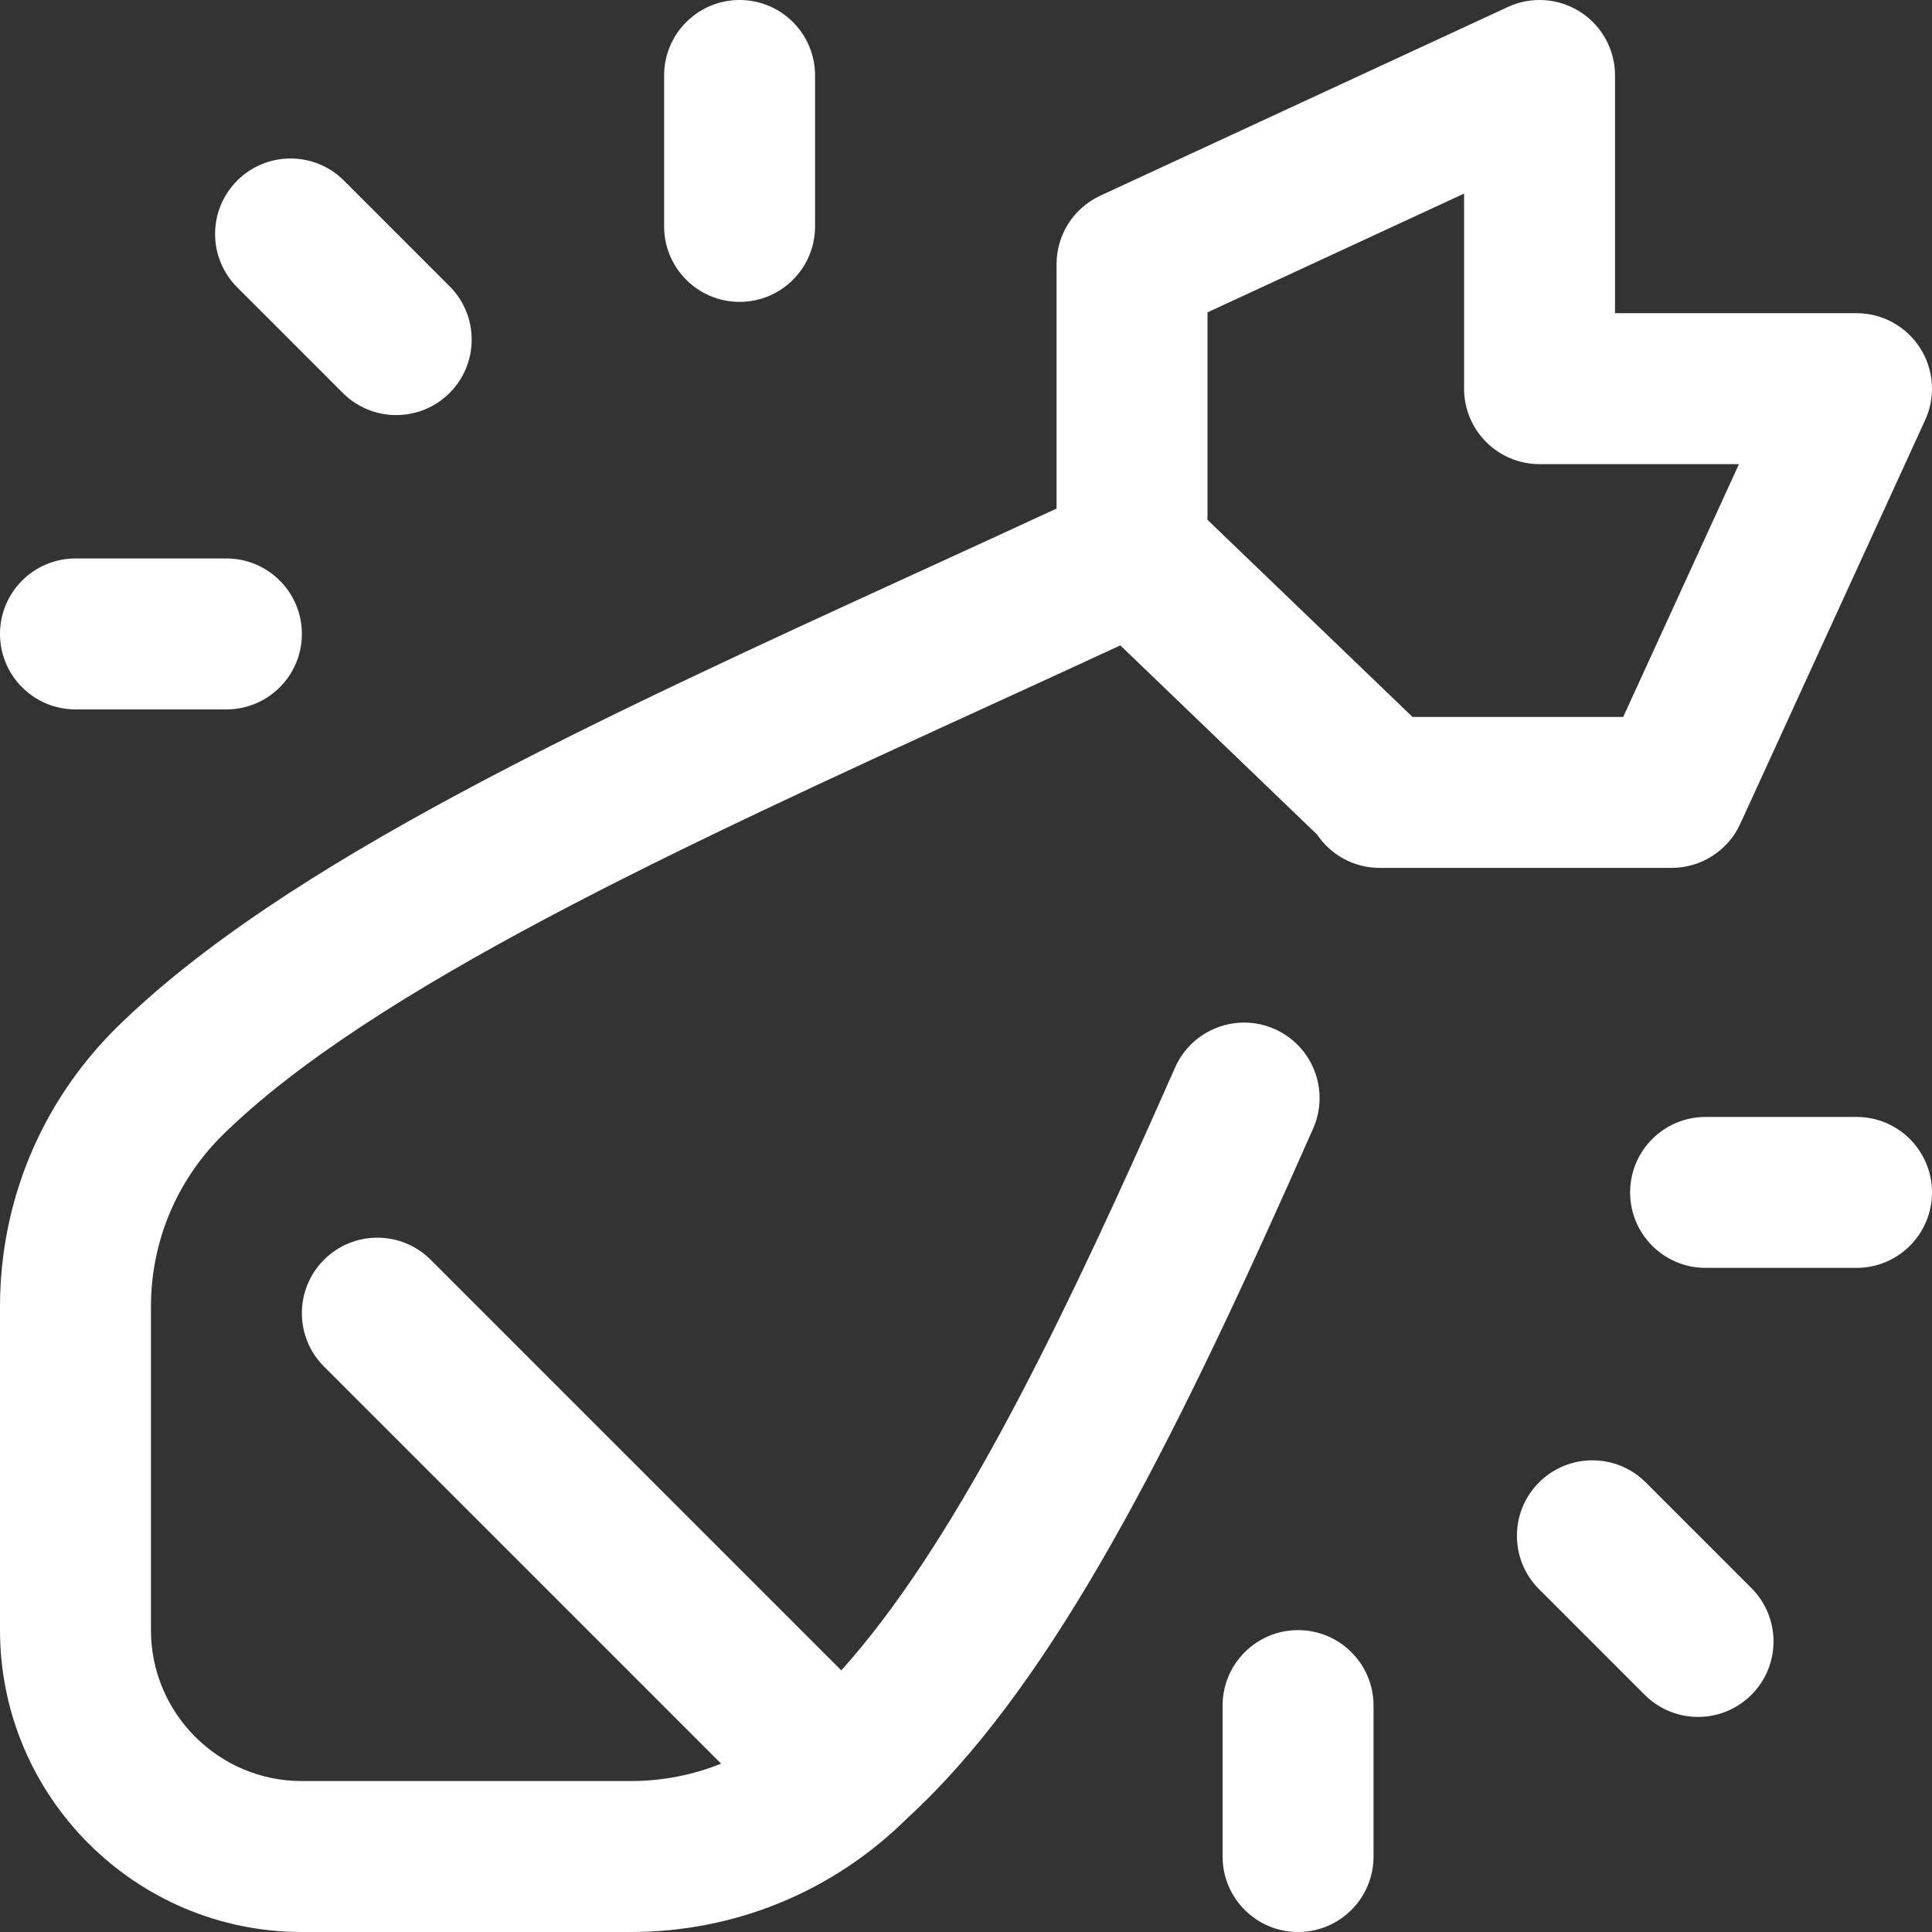
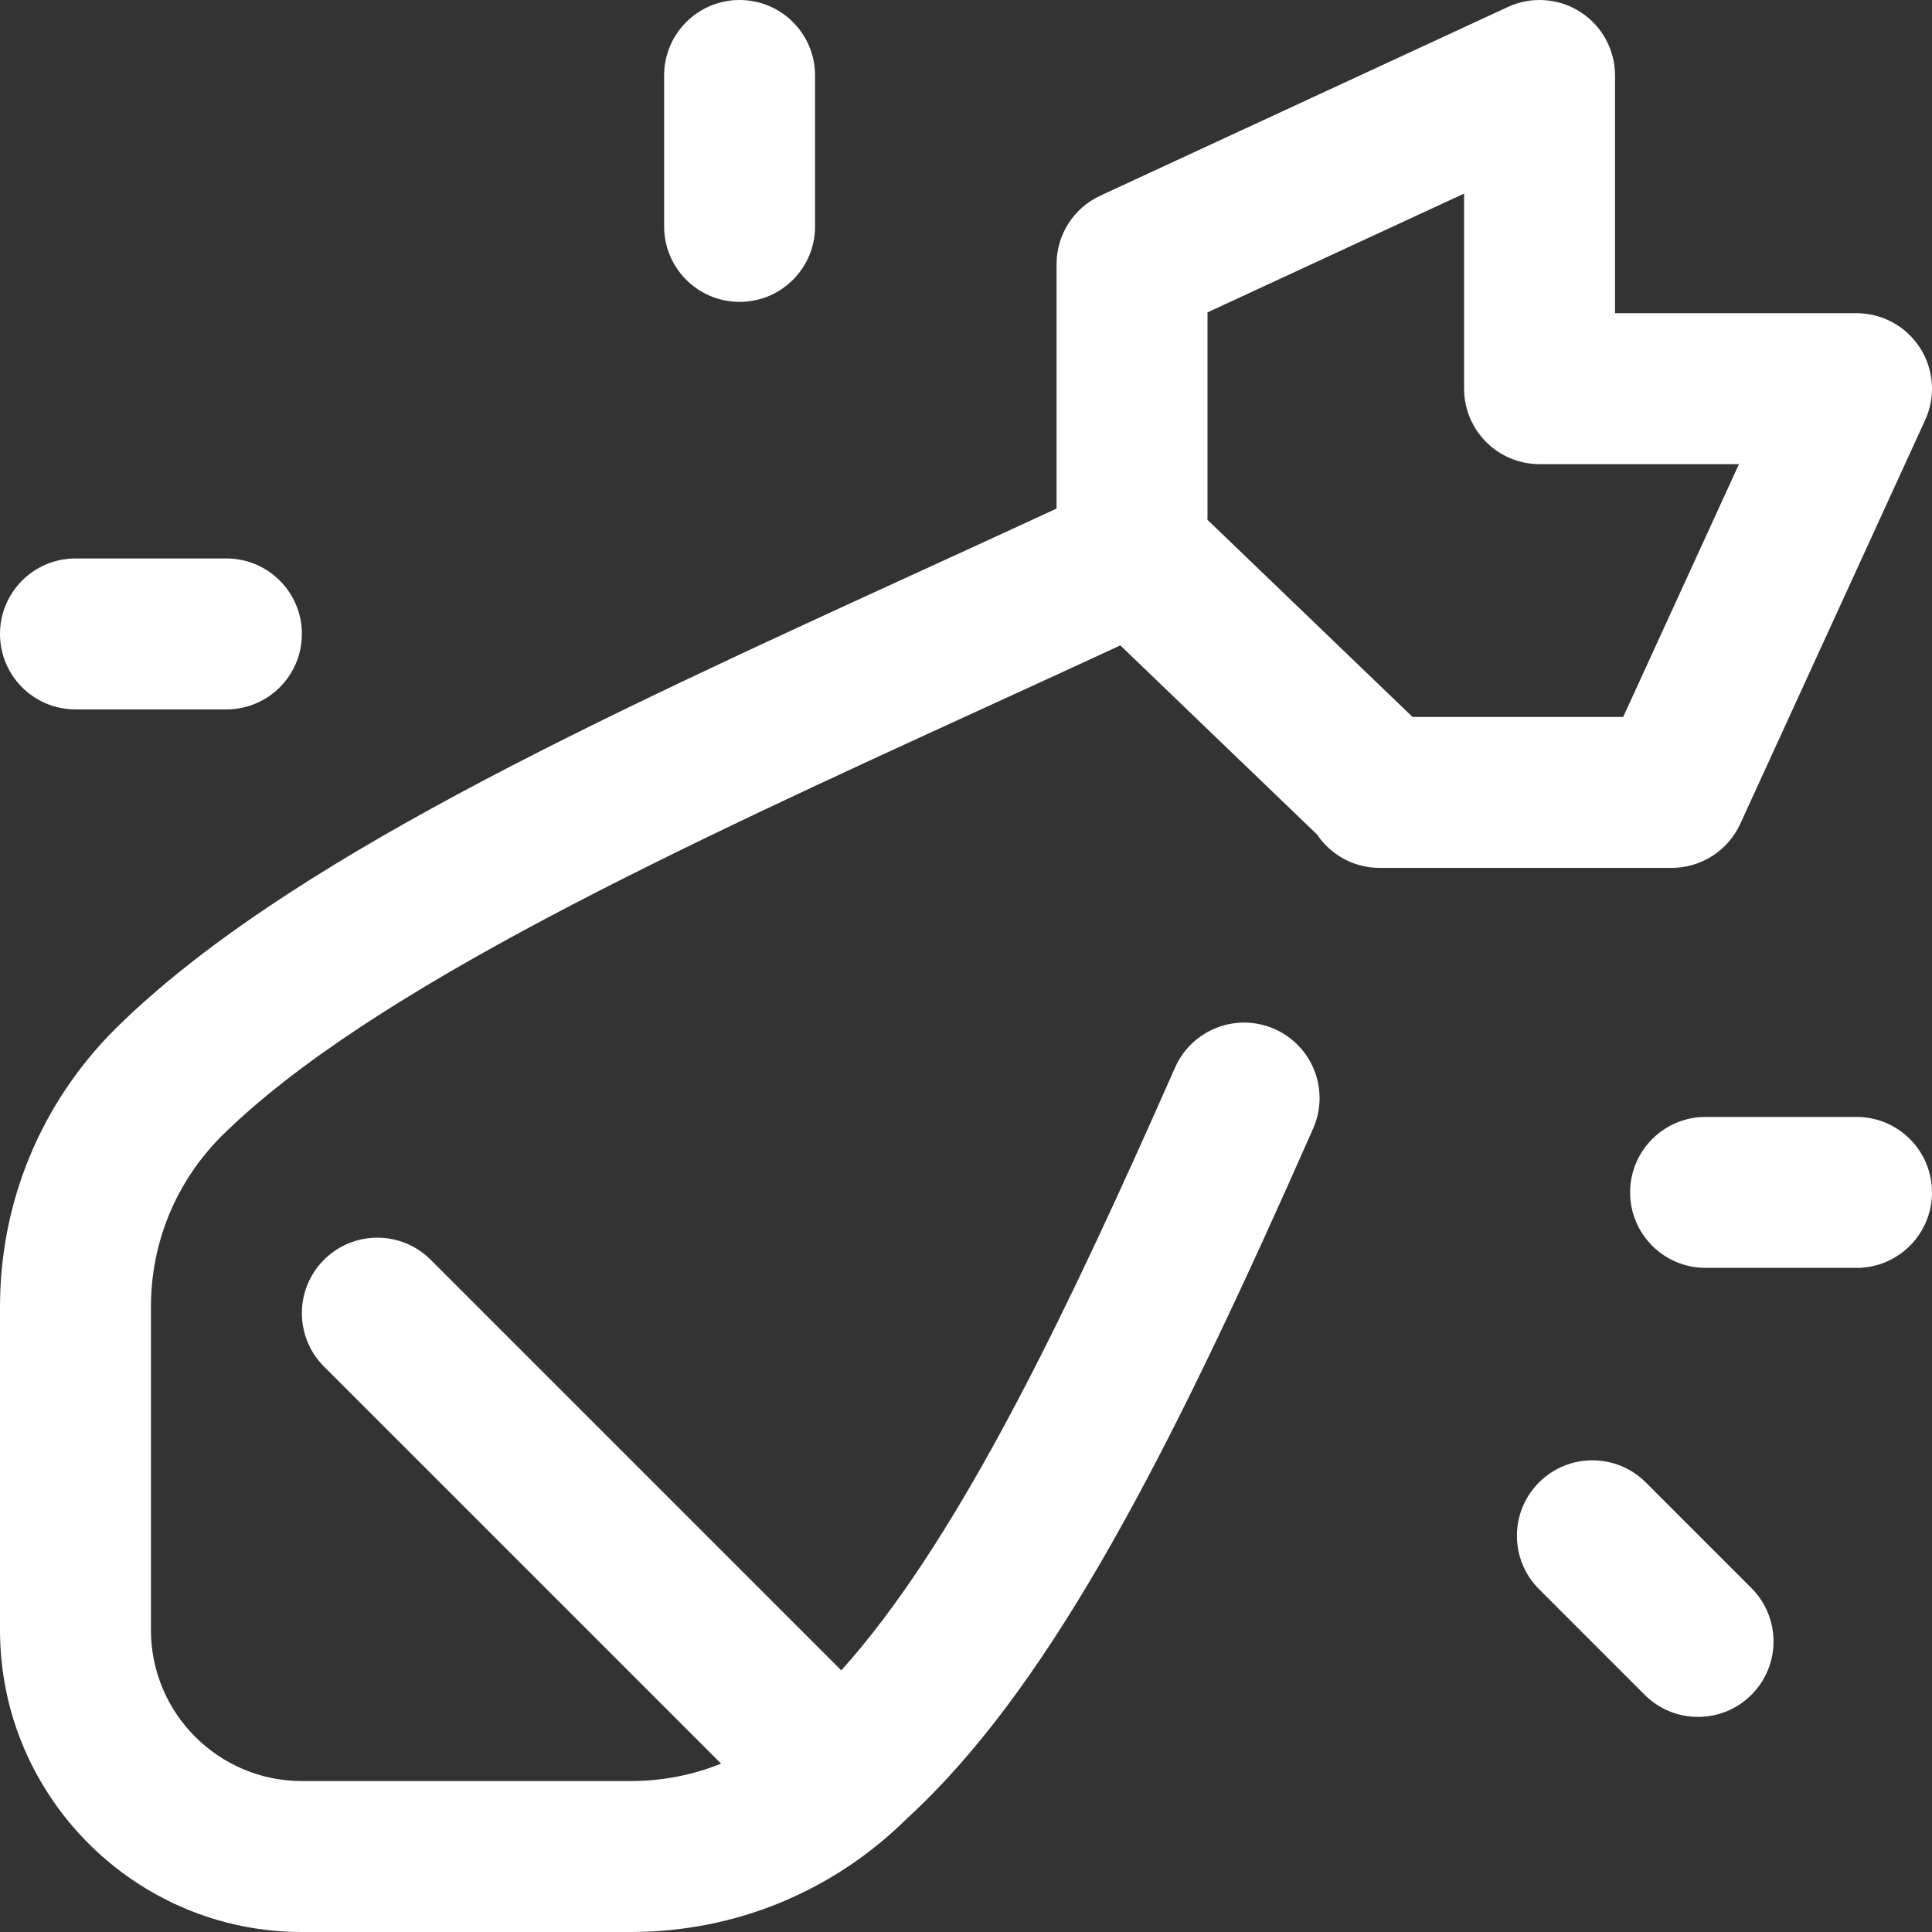
<svg xmlns="http://www.w3.org/2000/svg" version="1.1" width="512" height="512" x="0" y="0" viewBox="0 0 512 512" style="enable-background:new 0 0 512 512" xml:space="preserve" class="">
  <rect x="0" y="0" width="512" height="512" fill="#333333" stroke="none" />
  <g>
    <g>
      <g>
        <g>
          <path d="M20,188h40c11.046,0,20-8.954,20-20s-8.954-20-20-20H20c-11.046,0-20,8.954-20,20S8.954,188,20,188z" fill="#ffffff" data-original="#000000" style="" class="" />
-           <path d="M90.858,104.142C94.763,108.047,99.881,110,105,110s10.237-1.953,14.142-5.858c7.811-7.81,7.811-20.473,0-28.284l-28-28     c-7.81-7.811-20.473-7.81-28.284,0c-7.811,7.81-7.811,20.473,0,28.284L90.858,104.142z" fill="#ffffff" data-original="#000000" style="" class="" />
          <path d="M196,80c11.046,0,20-8.954,20-20V20c0-11.046-8.954-20-20-20s-20,8.954-20,20v40C176,71.046,184.954,80,196,80z" fill="#ffffff" data-original="#000000" style="" class="" />
-           <path d="M344,432c-11.046,0-20,8.954-20,20v40c0,11.046,8.954,20,20,20c11.046,0,20-8.954,20-20v-40     C364,440.954,355.046,432,344,432z" fill="#ffffff" data-original="#000000" style="" class="" />
          <path d="M461.184,218.327l49-107c2.835-6.191,2.325-13.4-1.354-19.131C505.152,86.465,498.81,83,492,83h-64V20     c0-6.825-3.48-13.178-9.231-16.853c-5.751-3.674-12.978-4.164-19.171-1.296l-108,50C284.526,55.125,280,62.208,280,70v64.777     c-11.688,5.415-23.538,10.841-35.099,16.135c-87.363,40.002-169.88,77.787-214.331,121.733c-0.027,0.027-0.054,0.054-0.081,0.08     C10.828,292.388,0,318.529,0,346.335V432c0,44.112,35.888,80,80,80h87.166c27.649,0,53.653-10.707,73.276-30.159     c36.265-33.259,66.552-91.097,100.839-167.666c2.241-5.003,4.477-10.037,6.71-15.092c4.464-10.103-0.106-21.912-10.21-26.377     c-10.104-4.463-21.912,0.107-26.377,10.211c-2.207,4.992-4.416,9.966-6.629,14.909c-25.214,56.307-52.441,112.198-81.826,144.838     L114.142,333.857c-7.811-7.811-20.474-7.811-28.284,0c-7.81,7.811-7.811,20.475,0,28.285l105.244,105.244     c-7.509,3.021-15.599,4.613-23.937,4.613H80c-22.056,0-40-17.944-40-40v-85.665c0-17.103,6.653-33.183,18.734-45.285     c39.434-38.955,122.495-76.989,202.819-113.769c11.63-5.325,23.554-10.785,35.343-16.247l52.131,50.119     c3.592,5.336,9.686,8.847,16.602,8.847H443C450.822,230,457.927,225.439,461.184,218.327z M374.338,190l-54.375-52.275     c0.009-0.242,0.037-0.48,0.037-0.725V82.78l68-31.481V103c0,11.046,8.954,20,20,20h52.844l-30.682,67H374.338z" fill="#ffffff" data-original="#000000" style="" class="" />
          <path d="M492,296h-40c-11.046,0-20,8.954-20,20c0,11.046,8.954,20,20,20h40c11.046,0,20-8.954,20-20     C512,304.954,503.046,296,492,296z" fill="#ffffff" data-original="#000000" style="" class="" />
          <path d="M436.142,392.858c-7.81-7.811-20.473-7.81-28.284,0c-7.811,7.81-7.811,20.474,0,28.285l28,28     C439.763,453.048,444.881,455,450,455c5.119,0,10.237-1.952,14.142-5.858c7.811-7.81,7.811-20.474,0-28.285L436.142,392.858z" fill="#ffffff" data-original="#000000" style="" class="" />
        </g>
      </g>
    </g>
    <g>
</g>
    <g>
</g>
    <g>
</g>
    <g>
</g>
    <g>
</g>
    <g>
</g>
    <g>
</g>
    <g>
</g>
    <g>
</g>
    <g>
</g>
    <g>
</g>
    <g>
</g>
    <g>
</g>
    <g>
</g>
    <g>
</g>
  </g>
</svg>